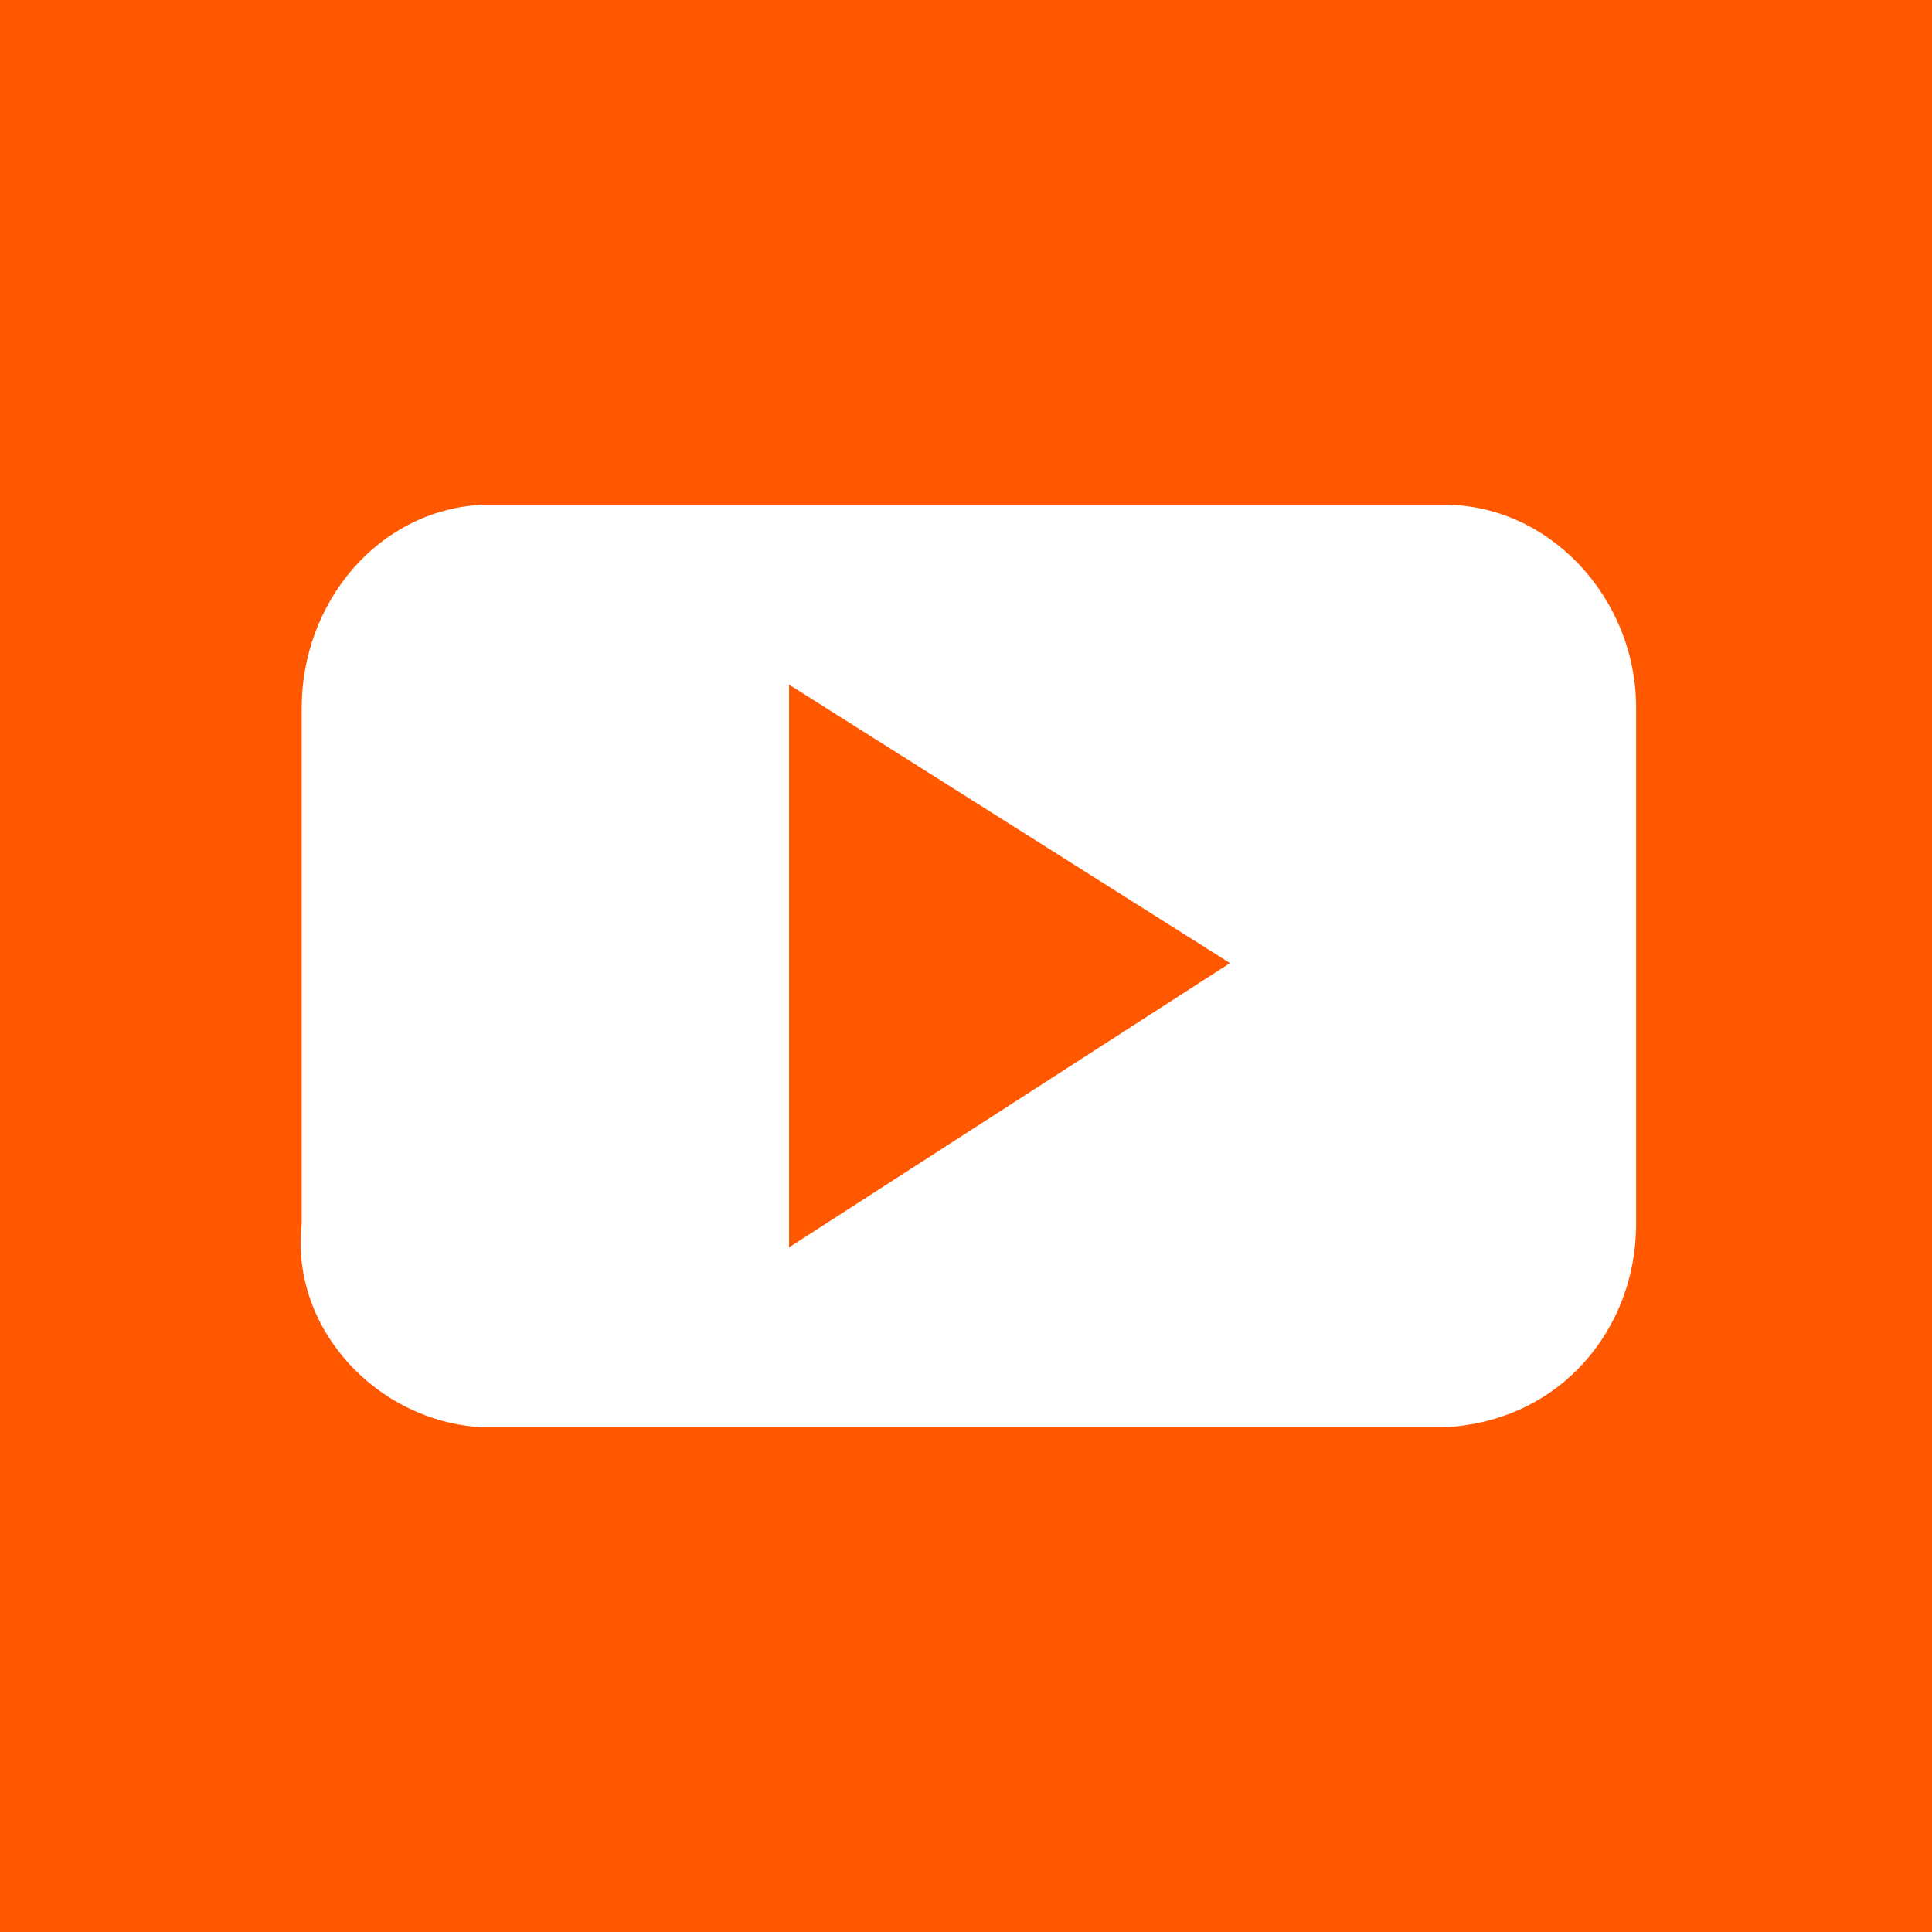
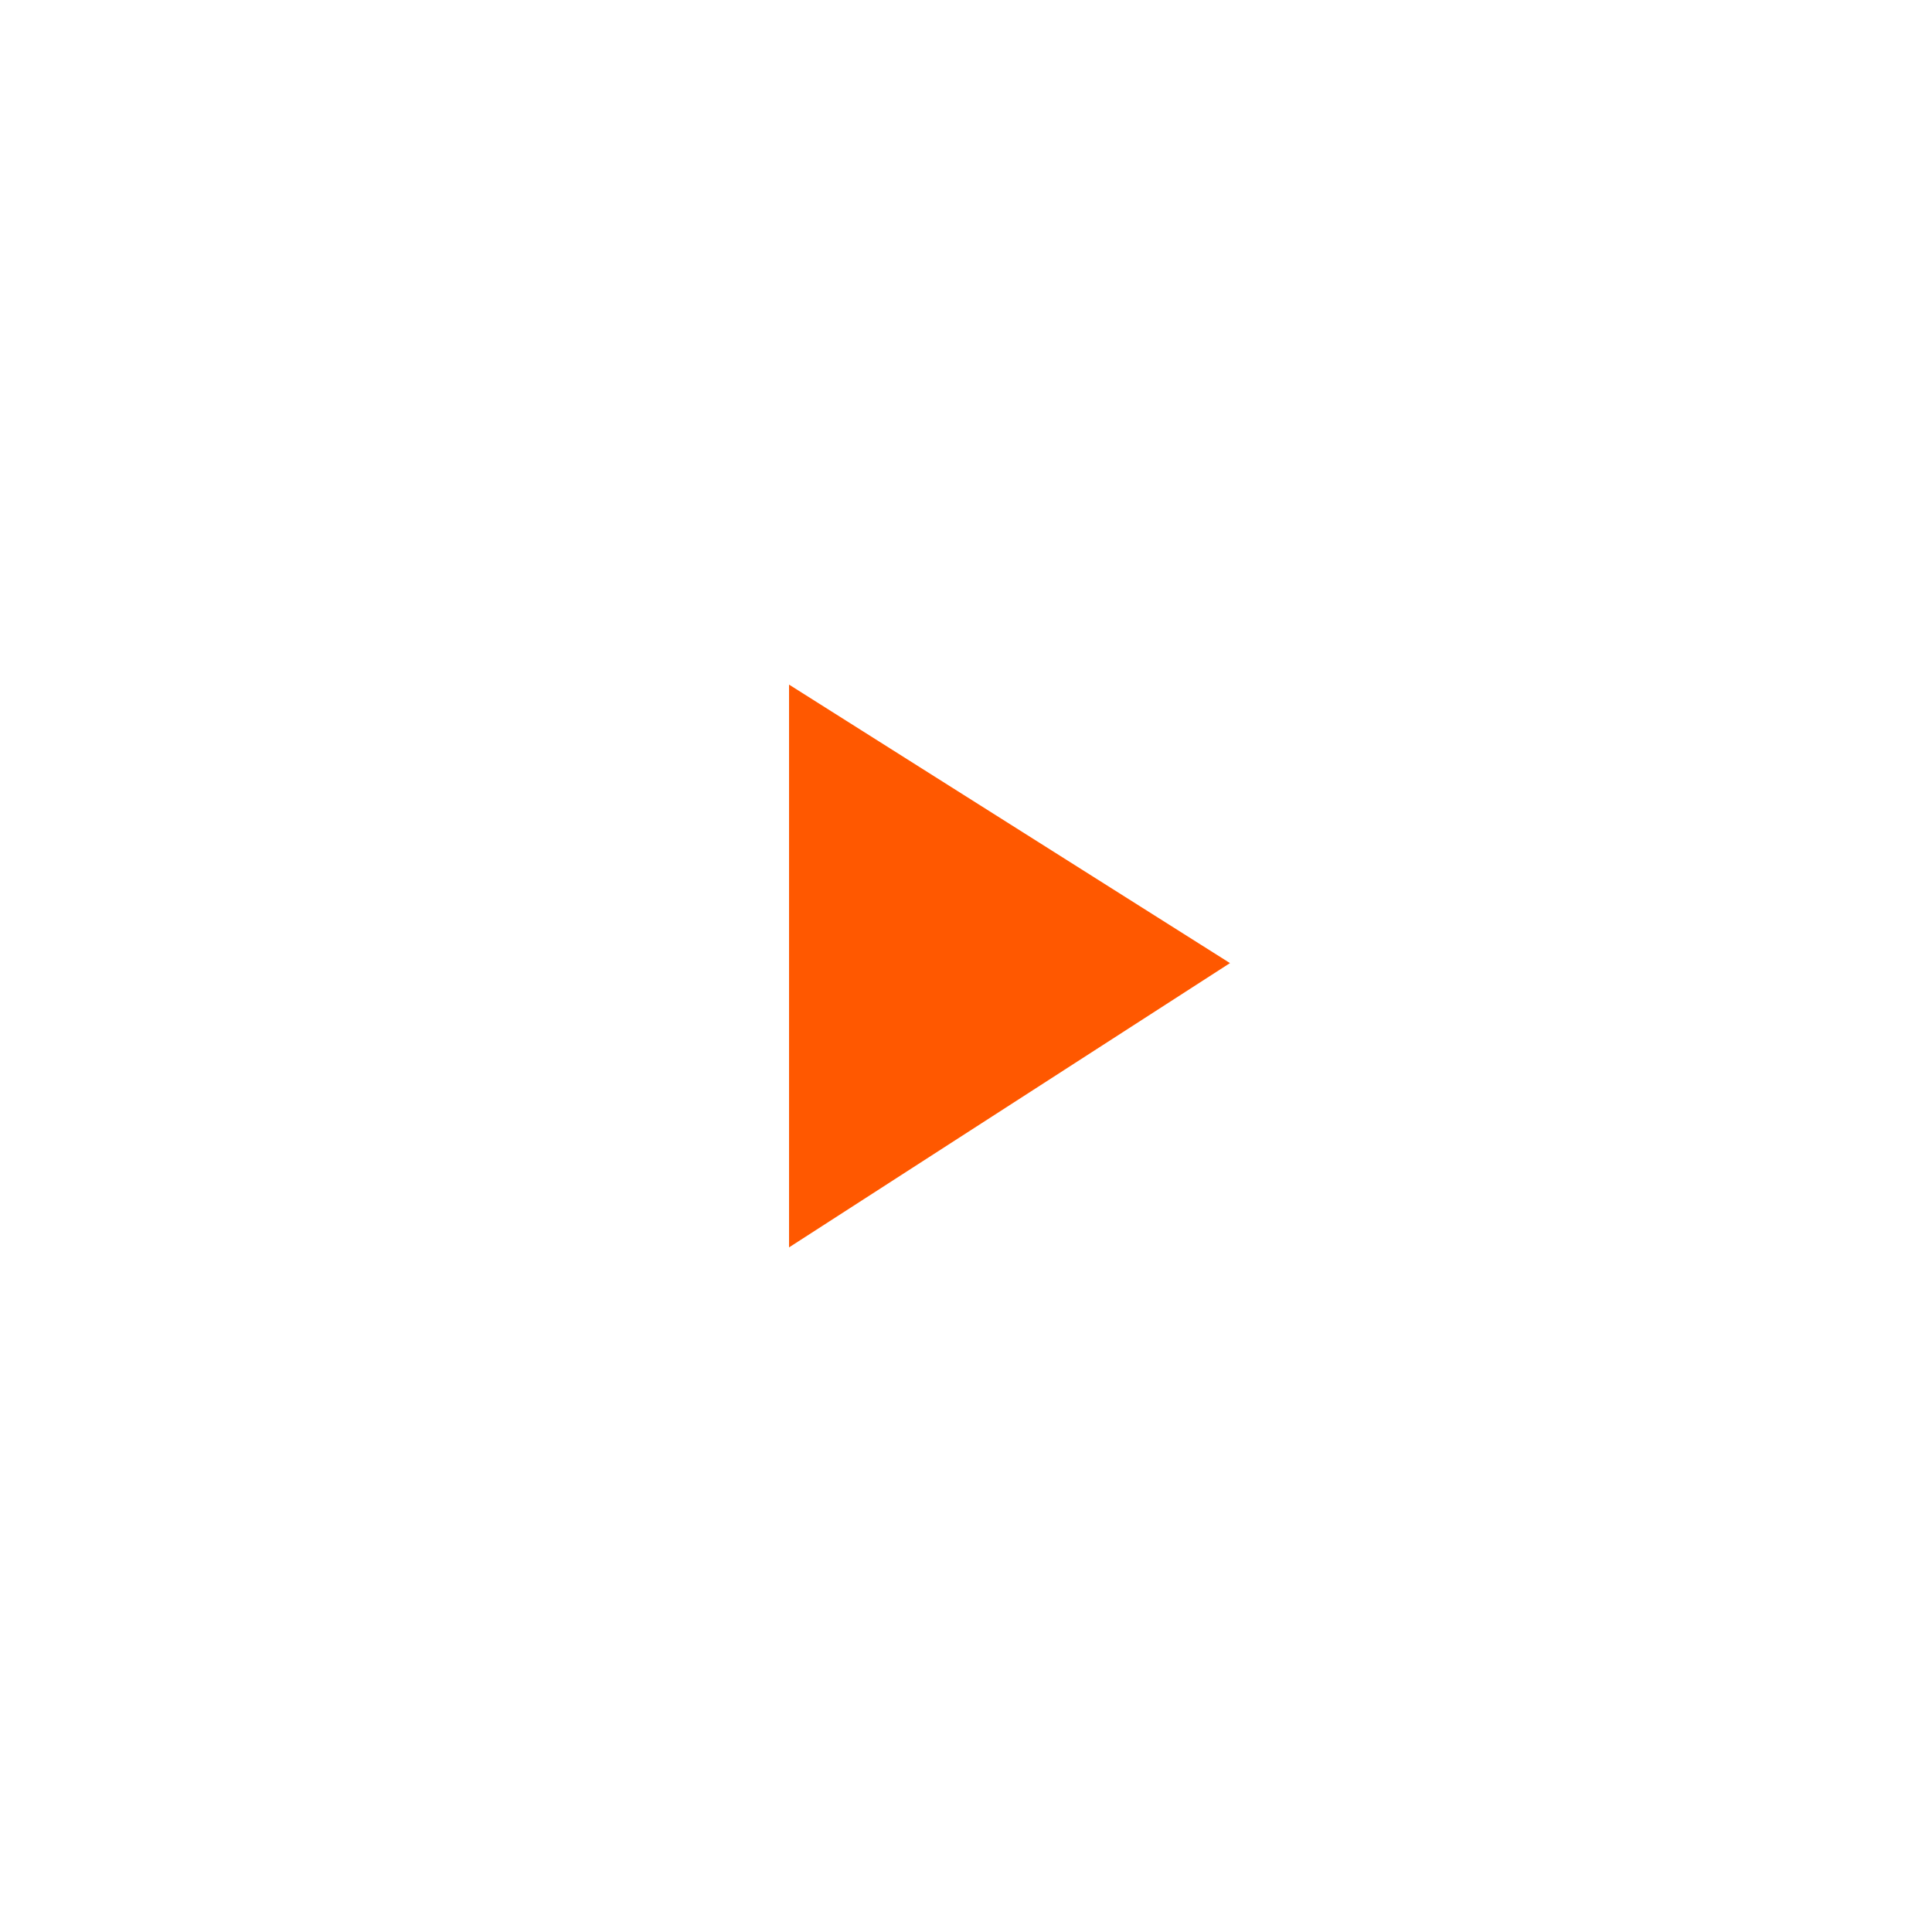
<svg xmlns="http://www.w3.org/2000/svg" id="Capa_1" version="1.1" viewBox="0 0 33.3 33.3">
  <defs>
    <style>
      .st0 {
        fill: #ff5800;
      }
    </style>
  </defs>
  <polygon class="st0" points="13.6 21.5 21.2 16.6 13.6 11.8 13.6 21.5" />
-   <path class="st0" d="M0,0v33.3h33.3V0H0ZM28.2,21.1c0,1.8-1.3,3.4-3.3,3.5H8.3c-1.8-.1-3.3-1.7-3.1-3.5v-8.9c0-1.8,1.3-3.4,3.1-3.5h16.6c1.8,0,3.3,1.6,3.3,3.5v8.9Z" />
</svg>